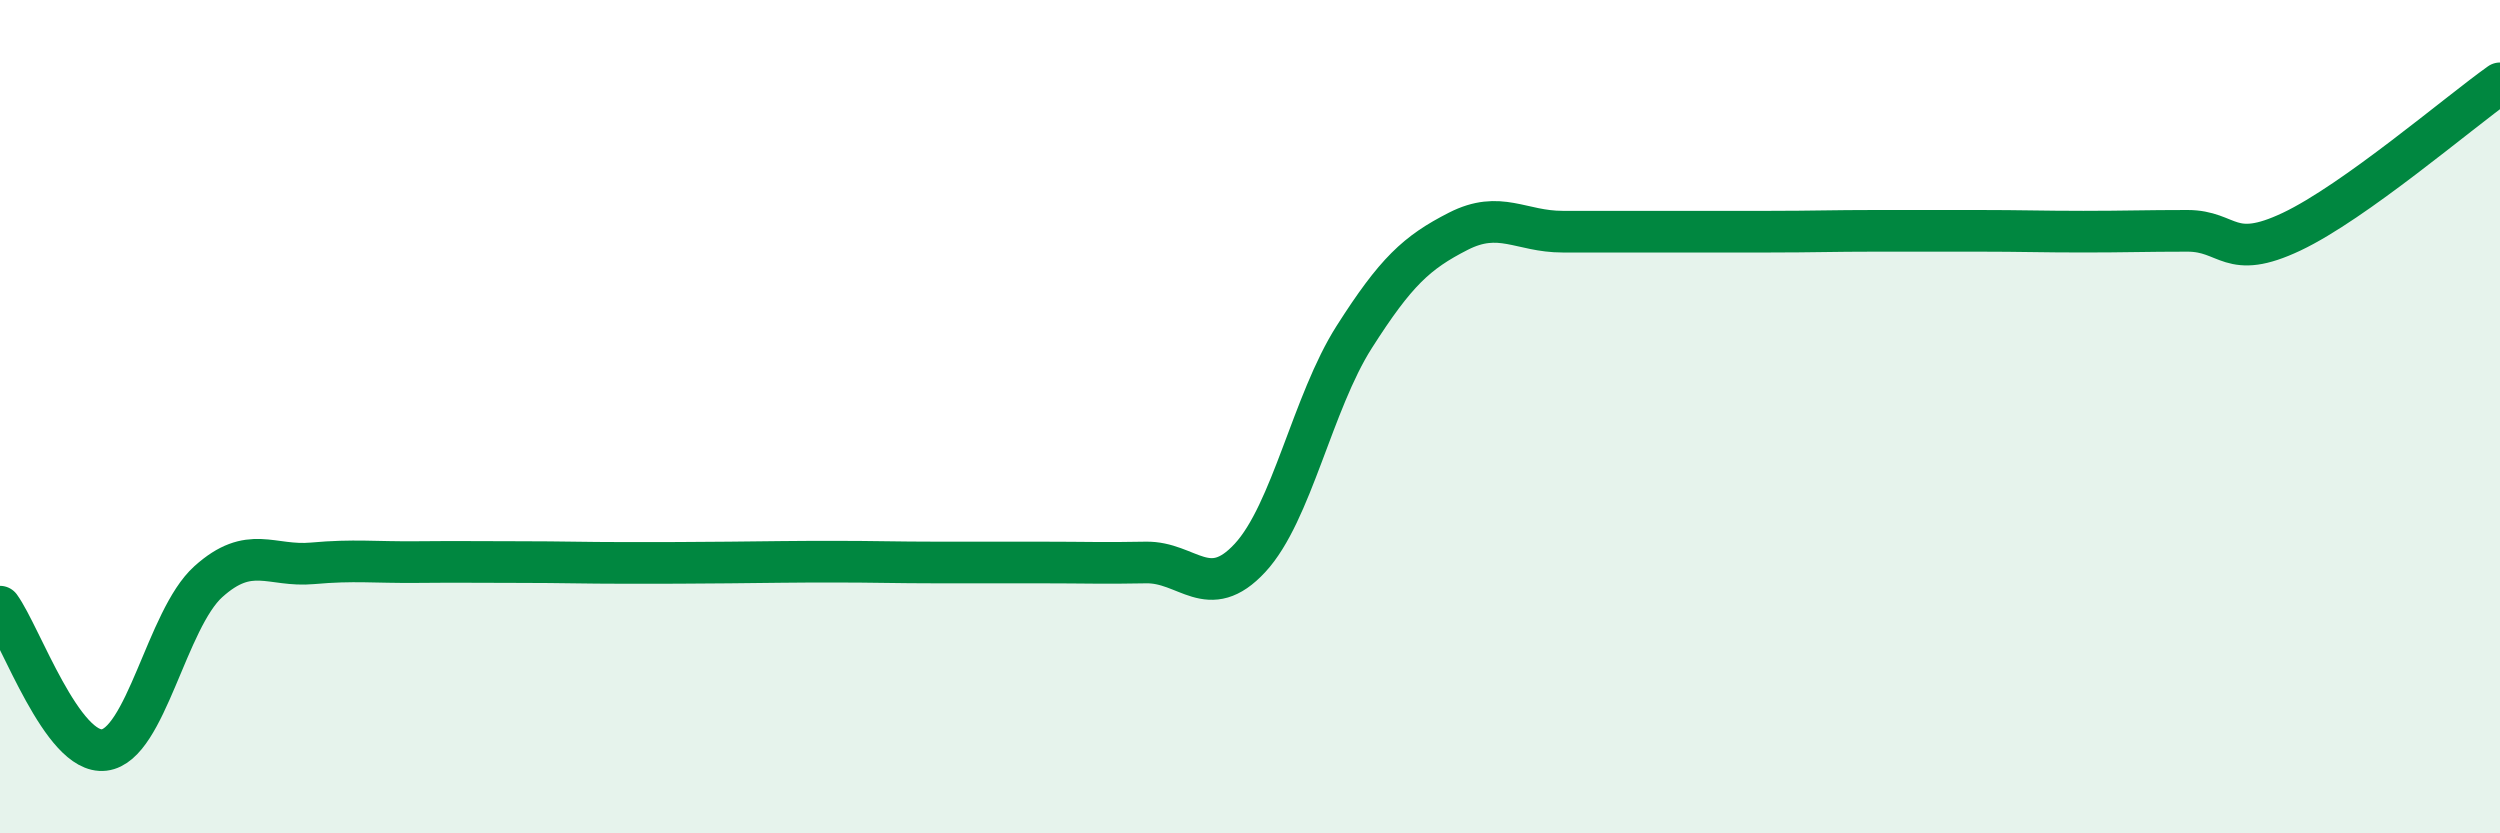
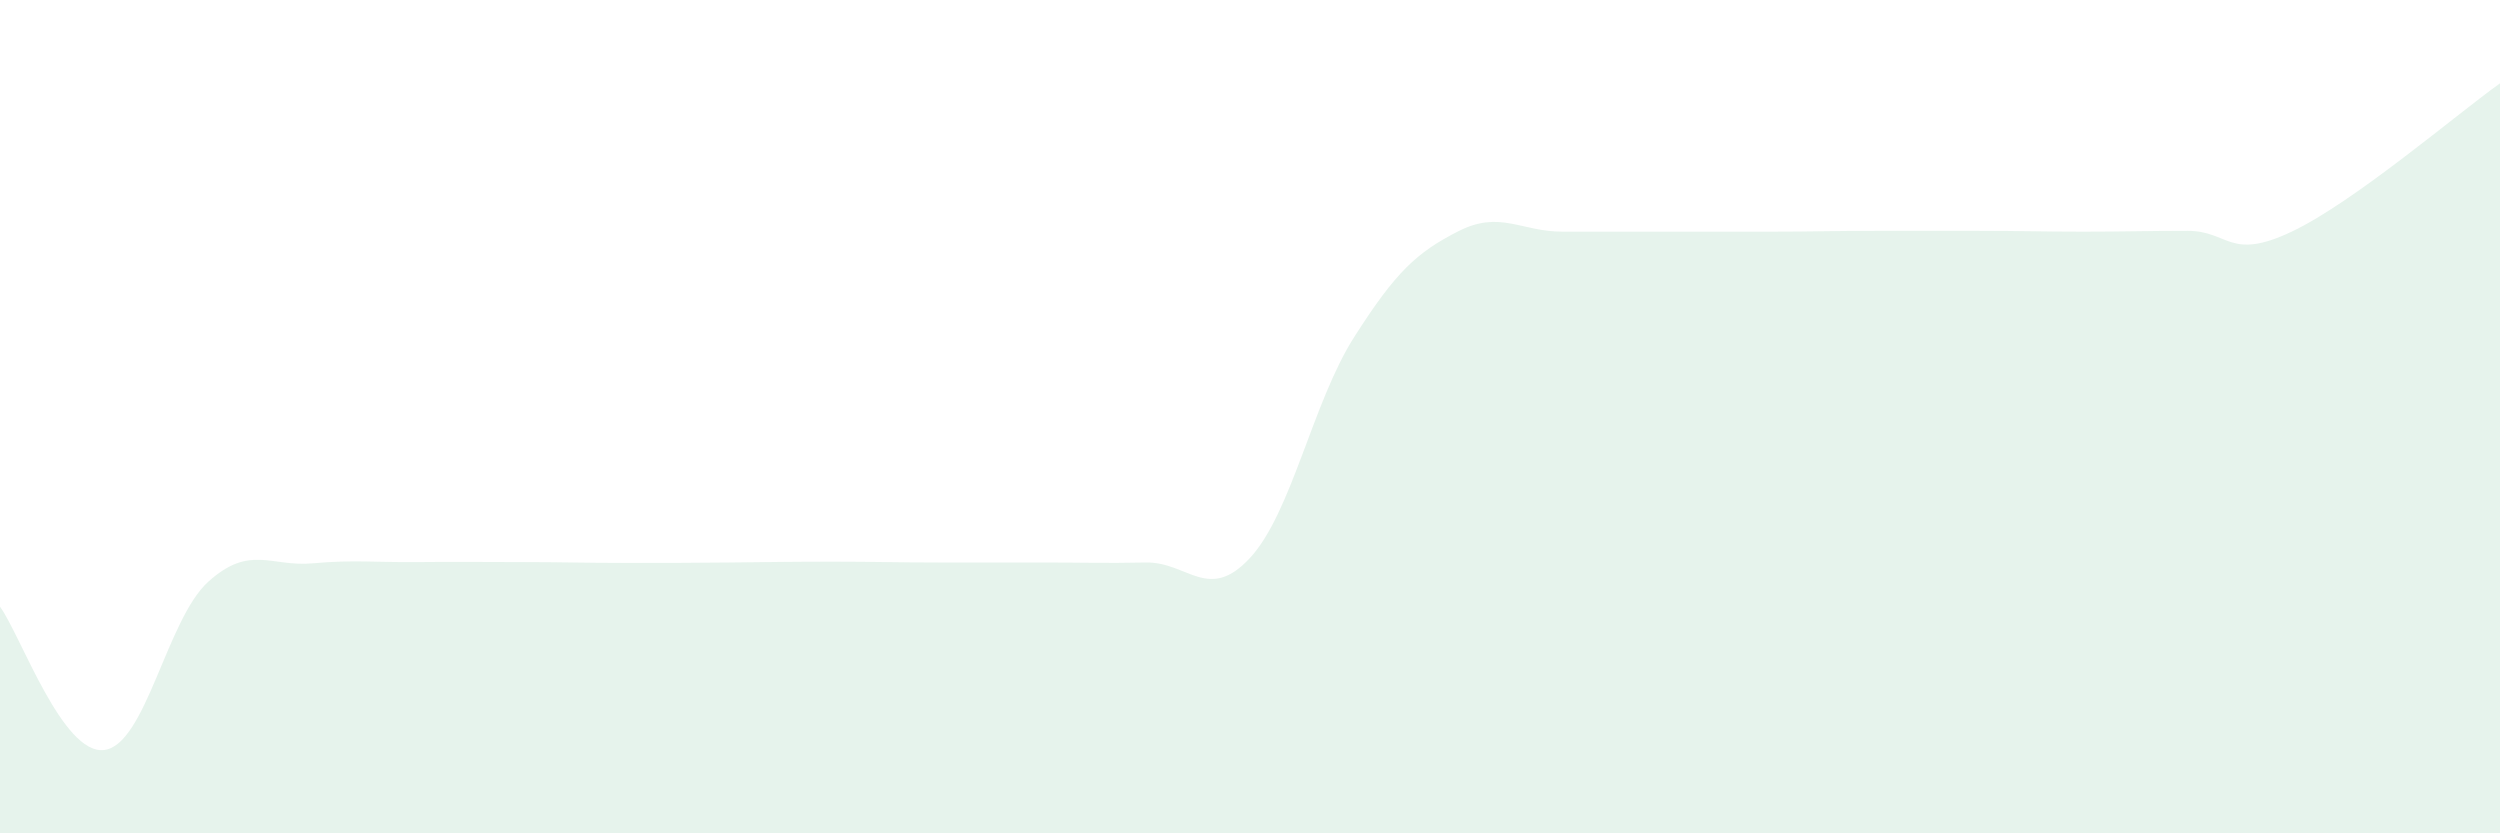
<svg xmlns="http://www.w3.org/2000/svg" width="60" height="20" viewBox="0 0 60 20">
  <path d="M 0,14.56 C 0.5,15.25 1.5,18.12 2.5,18 C 3.5,17.88 4,14.86 5,13.96 C 6,13.06 6.5,13.61 7.5,13.52 C 8.5,13.43 9,13.5 10,13.49 C 11,13.48 11.5,13.49 12.5,13.49 C 13.5,13.49 14,13.51 15,13.51 C 16,13.51 16.5,13.51 17.5,13.5 C 18.5,13.49 19,13.48 20,13.48 C 21,13.48 21.5,13.5 22.5,13.5 C 23.5,13.5 24,13.5 25,13.5 C 26,13.5 26.5,13.52 27.5,13.5 C 28.5,13.48 29,14.47 30,13.39 C 31,12.31 31.5,9.66 32.5,8.09 C 33.5,6.52 34,6.06 35,5.55 C 36,5.04 36.5,5.56 37.5,5.56 C 38.5,5.56 39,5.56 40,5.56 C 41,5.56 41.5,5.56 42.5,5.56 C 43.5,5.56 44,5.54 45,5.54 C 46,5.54 46.5,5.54 47.5,5.54 C 48.5,5.54 49,5.56 50,5.56 C 51,5.56 51.5,5.54 52.5,5.54 C 53.5,5.54 53.5,6.27 55,5.56 C 56.5,4.85 59,2.71 60,2L60 20L0 20Z" fill="#008740" opacity="0.1" stroke-linecap="round" stroke-linejoin="round" />
-   <path d="M 0,14.56 C 0.5,15.25 1.5,18.12 2.5,18 C 3.5,17.88 4,14.86 5,13.96 C 6,13.06 6.5,13.61 7.5,13.52 C 8.5,13.43 9,13.5 10,13.49 C 11,13.48 11.5,13.49 12.5,13.49 C 13.5,13.49 14,13.51 15,13.51 C 16,13.51 16.5,13.51 17.5,13.5 C 18.5,13.49 19,13.48 20,13.48 C 21,13.48 21.5,13.5 22.5,13.5 C 23.5,13.5 24,13.5 25,13.5 C 26,13.5 26.5,13.52 27.5,13.5 C 28.5,13.48 29,14.47 30,13.39 C 31,12.31 31.5,9.66 32.5,8.09 C 33.5,6.52 34,6.06 35,5.55 C 36,5.04 36.5,5.56 37.5,5.56 C 38.5,5.56 39,5.56 40,5.56 C 41,5.56 41.5,5.56 42.5,5.56 C 43.5,5.56 44,5.54 45,5.54 C 46,5.54 46.5,5.54 47.5,5.54 C 48.5,5.54 49,5.56 50,5.56 C 51,5.56 51.5,5.54 52.5,5.54 C 53.5,5.54 53.5,6.27 55,5.56 C 56.5,4.85 59,2.71 60,2" stroke="#008740" stroke-width="1" fill="none" stroke-linecap="round" stroke-linejoin="round" />
</svg>